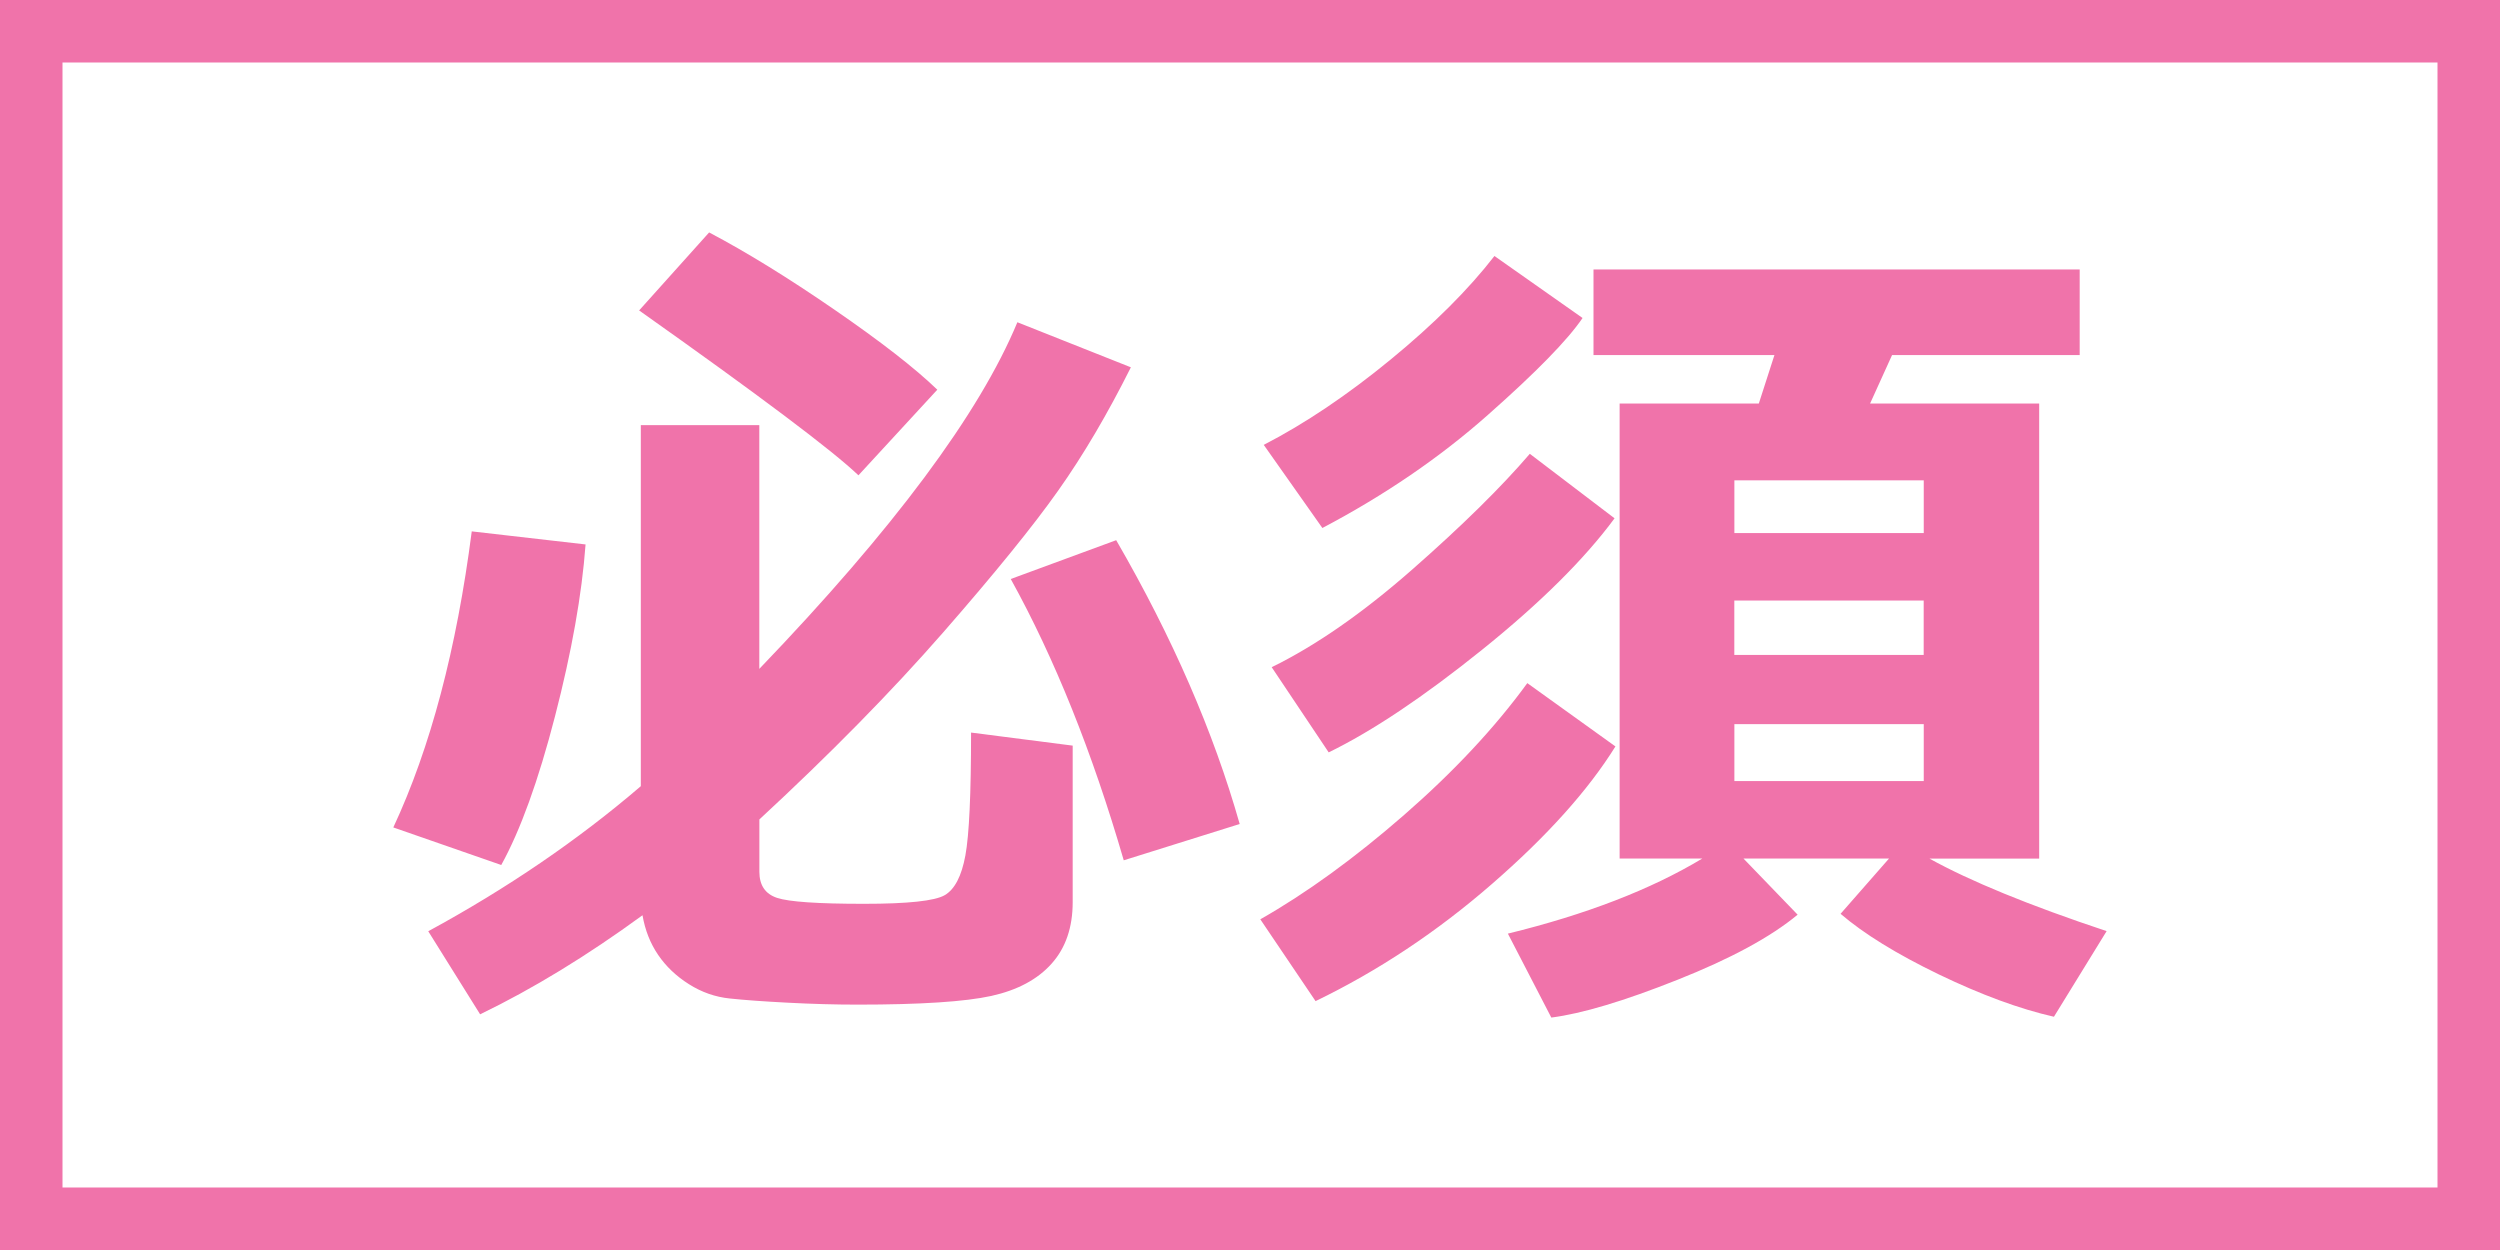
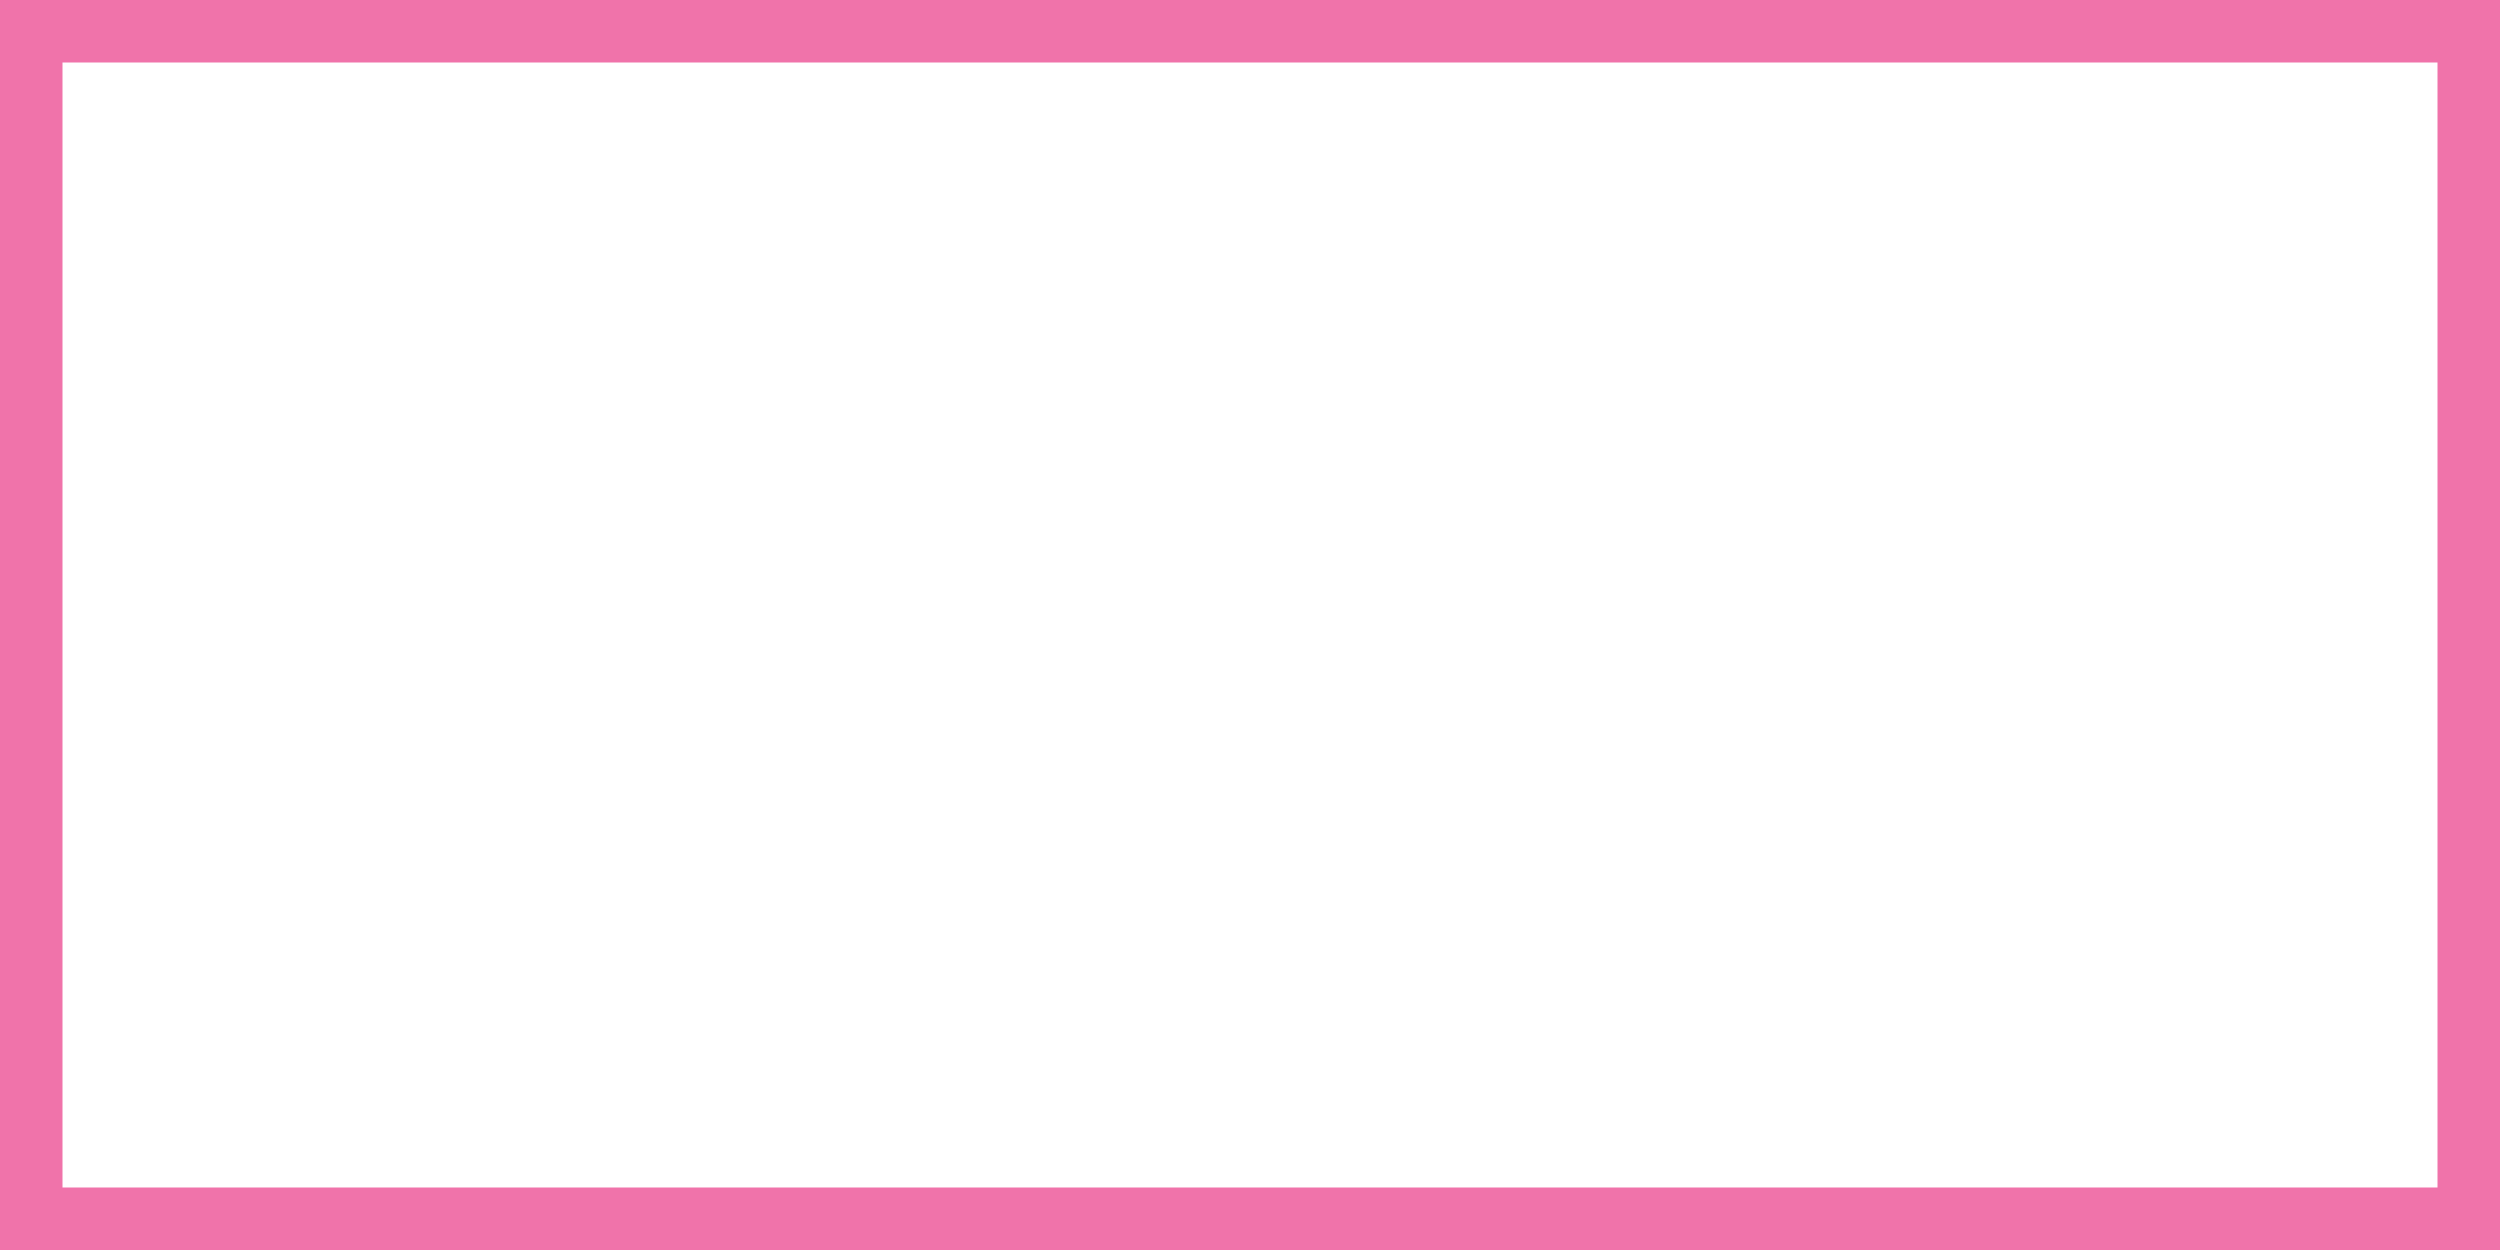
<svg xmlns="http://www.w3.org/2000/svg" version="1.1" id="parts_x5F_ttl" x="0px" y="0px" viewBox="0 0 40 20" style="enable-background:new 0 0 40 20;" xml:space="preserve">
  <style type="text/css">
	.st0{fill:#FFFFFF;}
	.st1{fill:none;stroke:#F073AA;}
	.st2{fill:#F073AA;}
</style>
-   <rect id="bg" y="0" class="st0" width="40" height="20" />
  <rect id="line" x="0.5" y="0.5" class="st1" width="39" height="19" />
  <g id="txt">
-     <path class="st2" d="M9.369,8.711c-0.059,0.801-0.222,1.717-0.489,2.75s-0.554,1.825-0.86,2.379l-1.727-0.601   c0.594-1.273,1.012-2.852,1.255-4.737L9.369,8.711z M18.094,5.877c-0.374,0.747-0.761,1.405-1.164,1.974   c-0.402,0.569-1.017,1.326-1.842,2.271c-0.826,0.945-1.805,1.941-2.938,2.989v0.837c0,0.216,0.094,0.355,0.283,0.418   c0.189,0.063,0.652,0.095,1.39,0.095c0.702,0,1.132-0.046,1.292-0.138c0.16-0.093,0.27-0.304,0.331-0.635   c0.061-0.33,0.091-0.986,0.091-1.967l1.626,0.209v2.504c0,0.404-0.112,0.732-0.337,0.984s-0.546,0.424-0.965,0.517   c-0.418,0.092-1.131,0.139-2.139,0.139c-0.364,0-0.738-0.011-1.12-0.031c-0.383-0.02-0.691-0.042-0.925-0.067   c-0.234-0.024-0.452-0.101-0.654-0.229c-0.203-0.128-0.367-0.284-0.493-0.469s-0.209-0.396-0.25-0.634   c-0.886,0.647-1.752,1.176-2.598,1.585l-0.83-1.329c1.259-0.684,2.393-1.457,3.401-2.321V6.802h1.896v3.9   c2.146-2.235,3.522-4.084,4.129-5.546L18.094,5.877z M14.997,6.235l-1.262,1.37c-0.414-0.396-1.583-1.275-3.509-2.638l1.12-1.248   c0.598,0.315,1.266,0.727,2.004,1.235S14.637,5.888,14.997,6.235z M19.835,13.184l-1.855,0.581   c-0.504-1.732-1.106-3.232-1.808-4.501l1.687-0.621C18.758,10.196,19.417,11.71,19.835,13.184z" />
-     <path class="st2" d="M25.847,11.943c-0.437,0.702-1.095,1.435-1.974,2.199c-0.88,0.766-1.821,1.391-2.824,1.876l-0.884-1.309   c0.737-0.419,1.505-0.976,2.301-1.67c0.797-0.695,1.453-1.398,1.971-2.109L25.847,11.943z M25.321,5.088   c-0.238,0.351-0.742,0.867-1.512,1.548c-0.769,0.682-1.653,1.286-2.651,1.812l-0.938-1.33c0.662-0.342,1.338-0.797,2.031-1.366   c0.693-0.569,1.246-1.121,1.66-1.656L25.321,5.088z M25.833,8.293c-0.481,0.652-1.188,1.354-2.122,2.105   c-0.934,0.751-1.751,1.298-2.452,1.64l-0.912-1.363c0.707-0.346,1.456-0.867,2.248-1.562c0.791-0.695,1.419-1.312,1.882-1.852   L25.833,8.293z M28.762,14.635c-0.428,0.355-1.068,0.703-1.923,1.042c-0.855,0.34-1.527,0.541-2.018,0.604l-0.695-1.343   c1.251-0.306,2.287-0.706,3.11-1.201h-1.322V6.457h2.227l0.25-0.776h-2.895v-1.37h7.779v1.37h-3.002l-0.352,0.776h2.706v7.281   h-1.755c0.648,0.359,1.593,0.747,2.834,1.16l-0.843,1.37c-0.554-0.126-1.168-0.353-1.843-0.678   c-0.674-0.326-1.198-0.649-1.571-0.969l0.775-0.884h-2.328L28.762,14.635z M30.78,8.529V7.685h-3.03v0.844H30.78z M27.749,10.479   h3.03v-0.87h-3.03V10.479z M30.78,11.586h-3.03v0.911h3.03V11.586z" />
-   </g>
+     </g>
</svg>